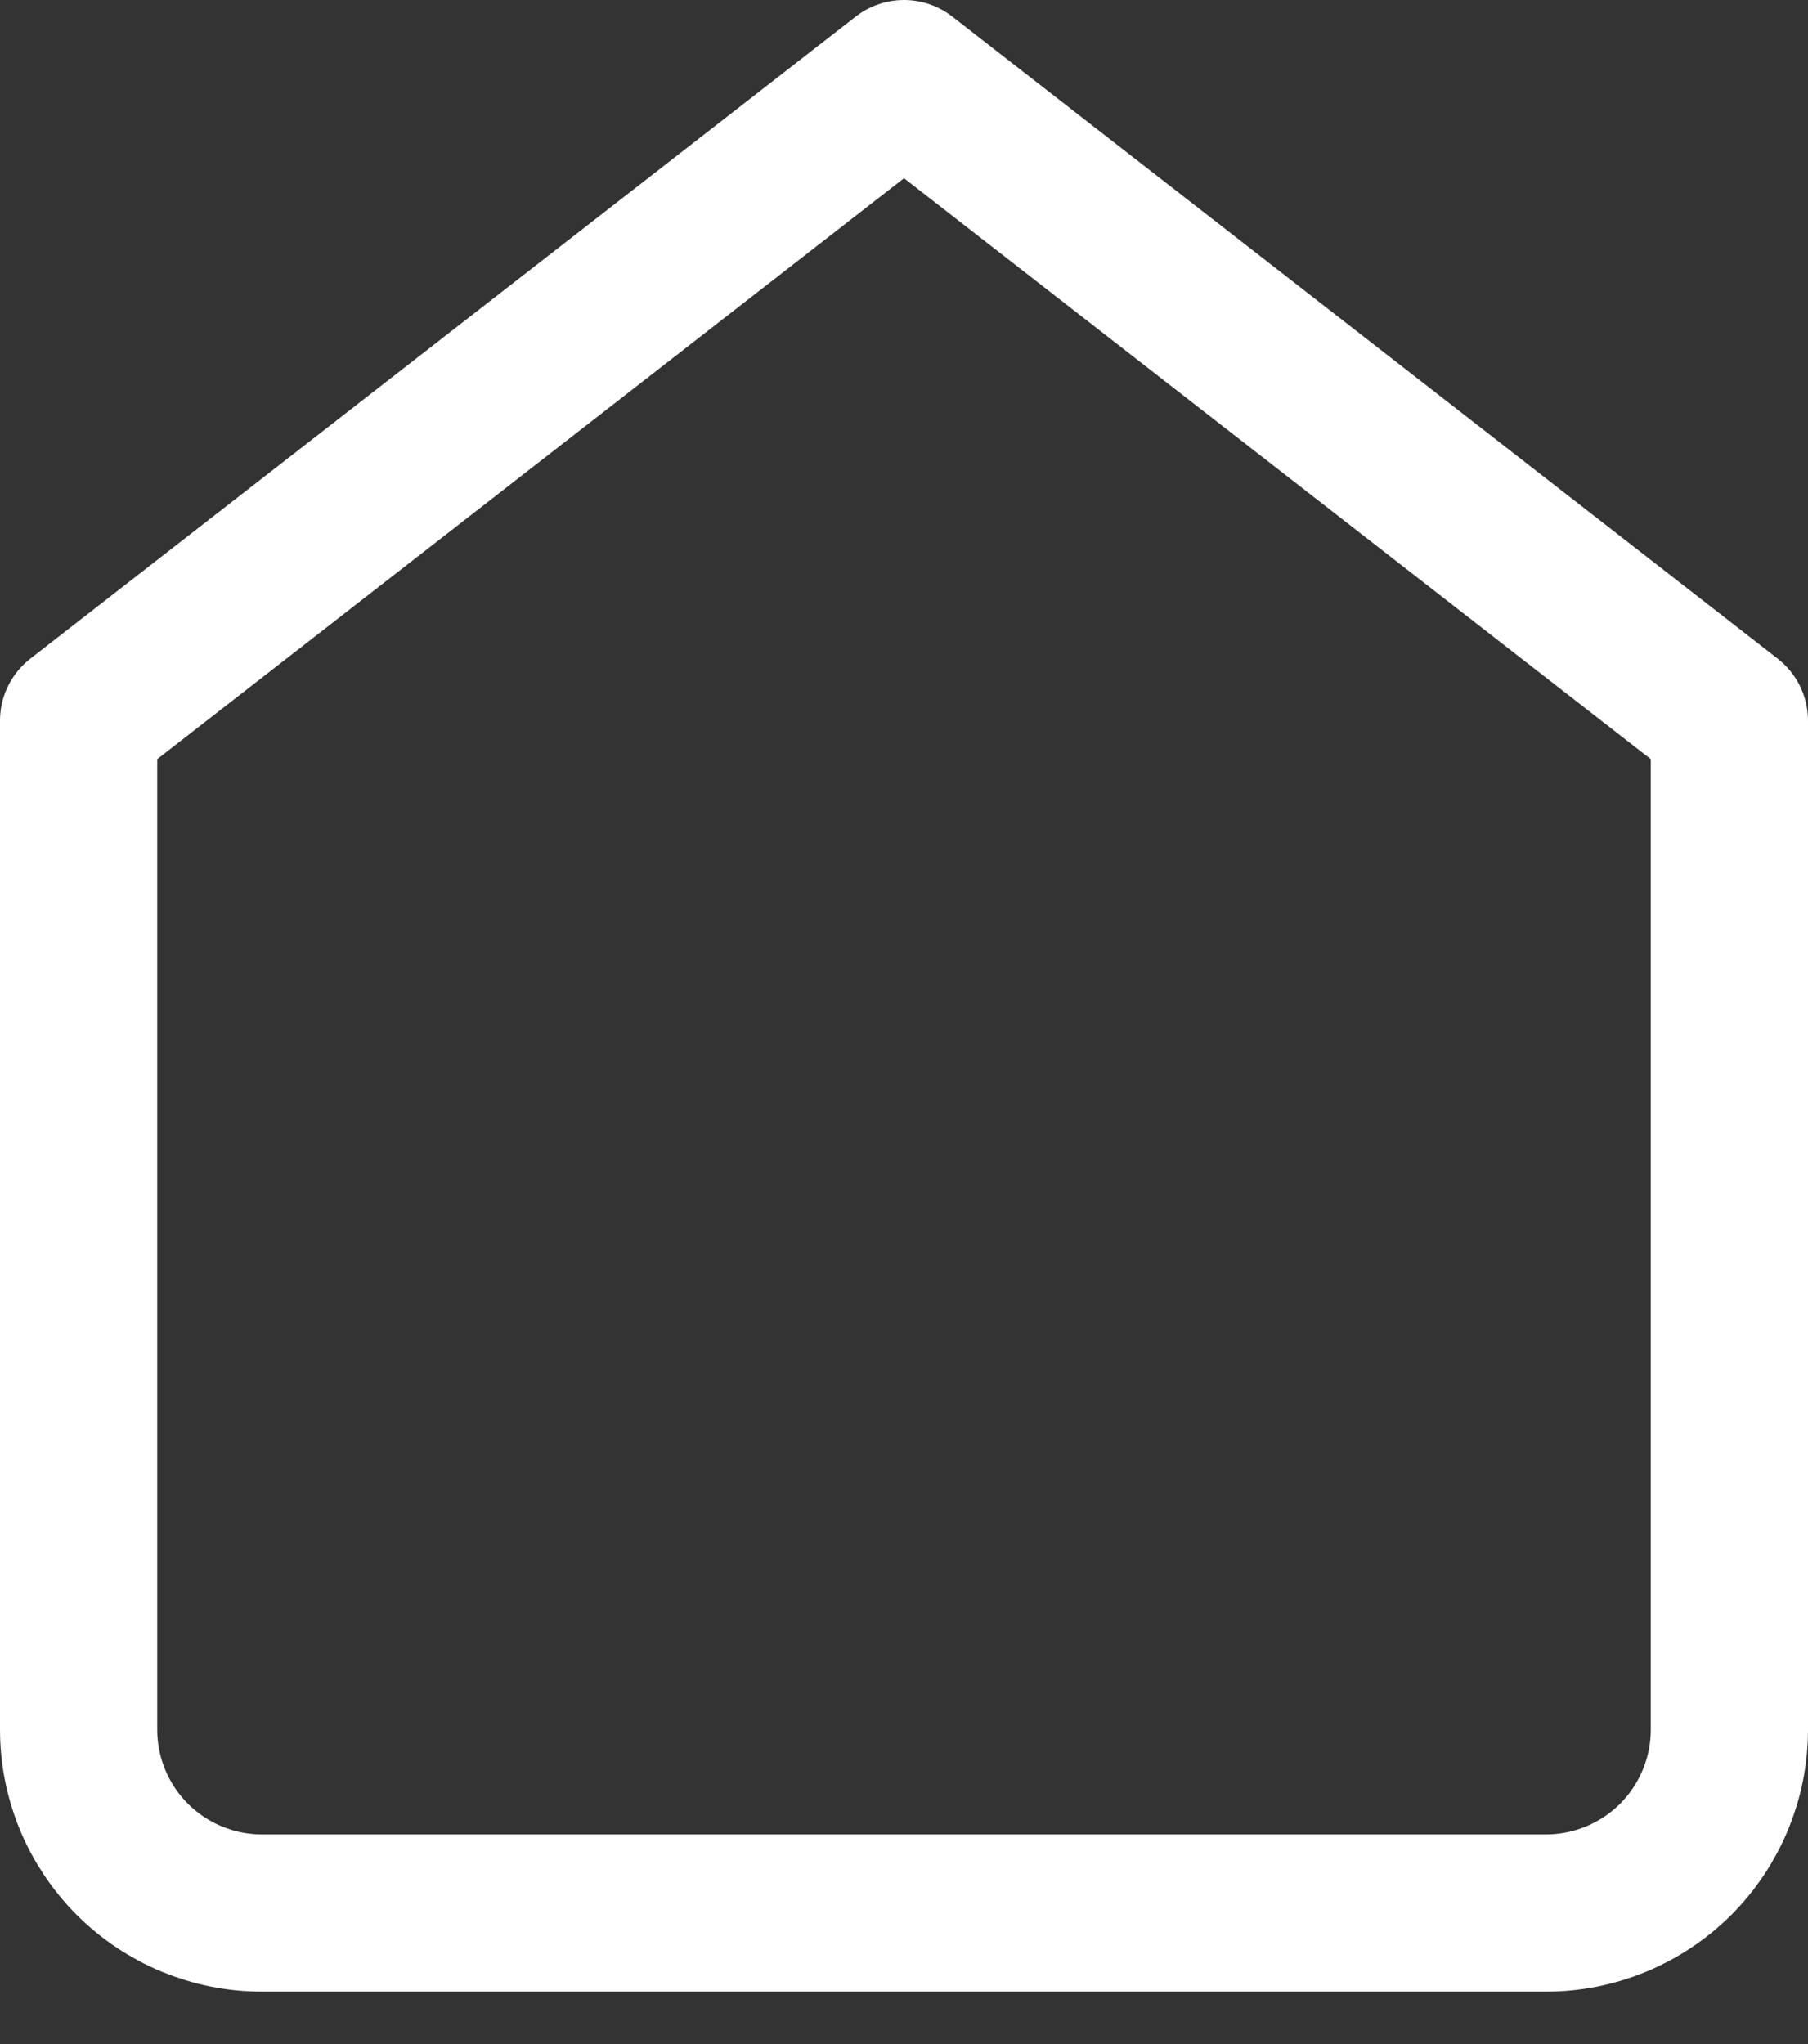
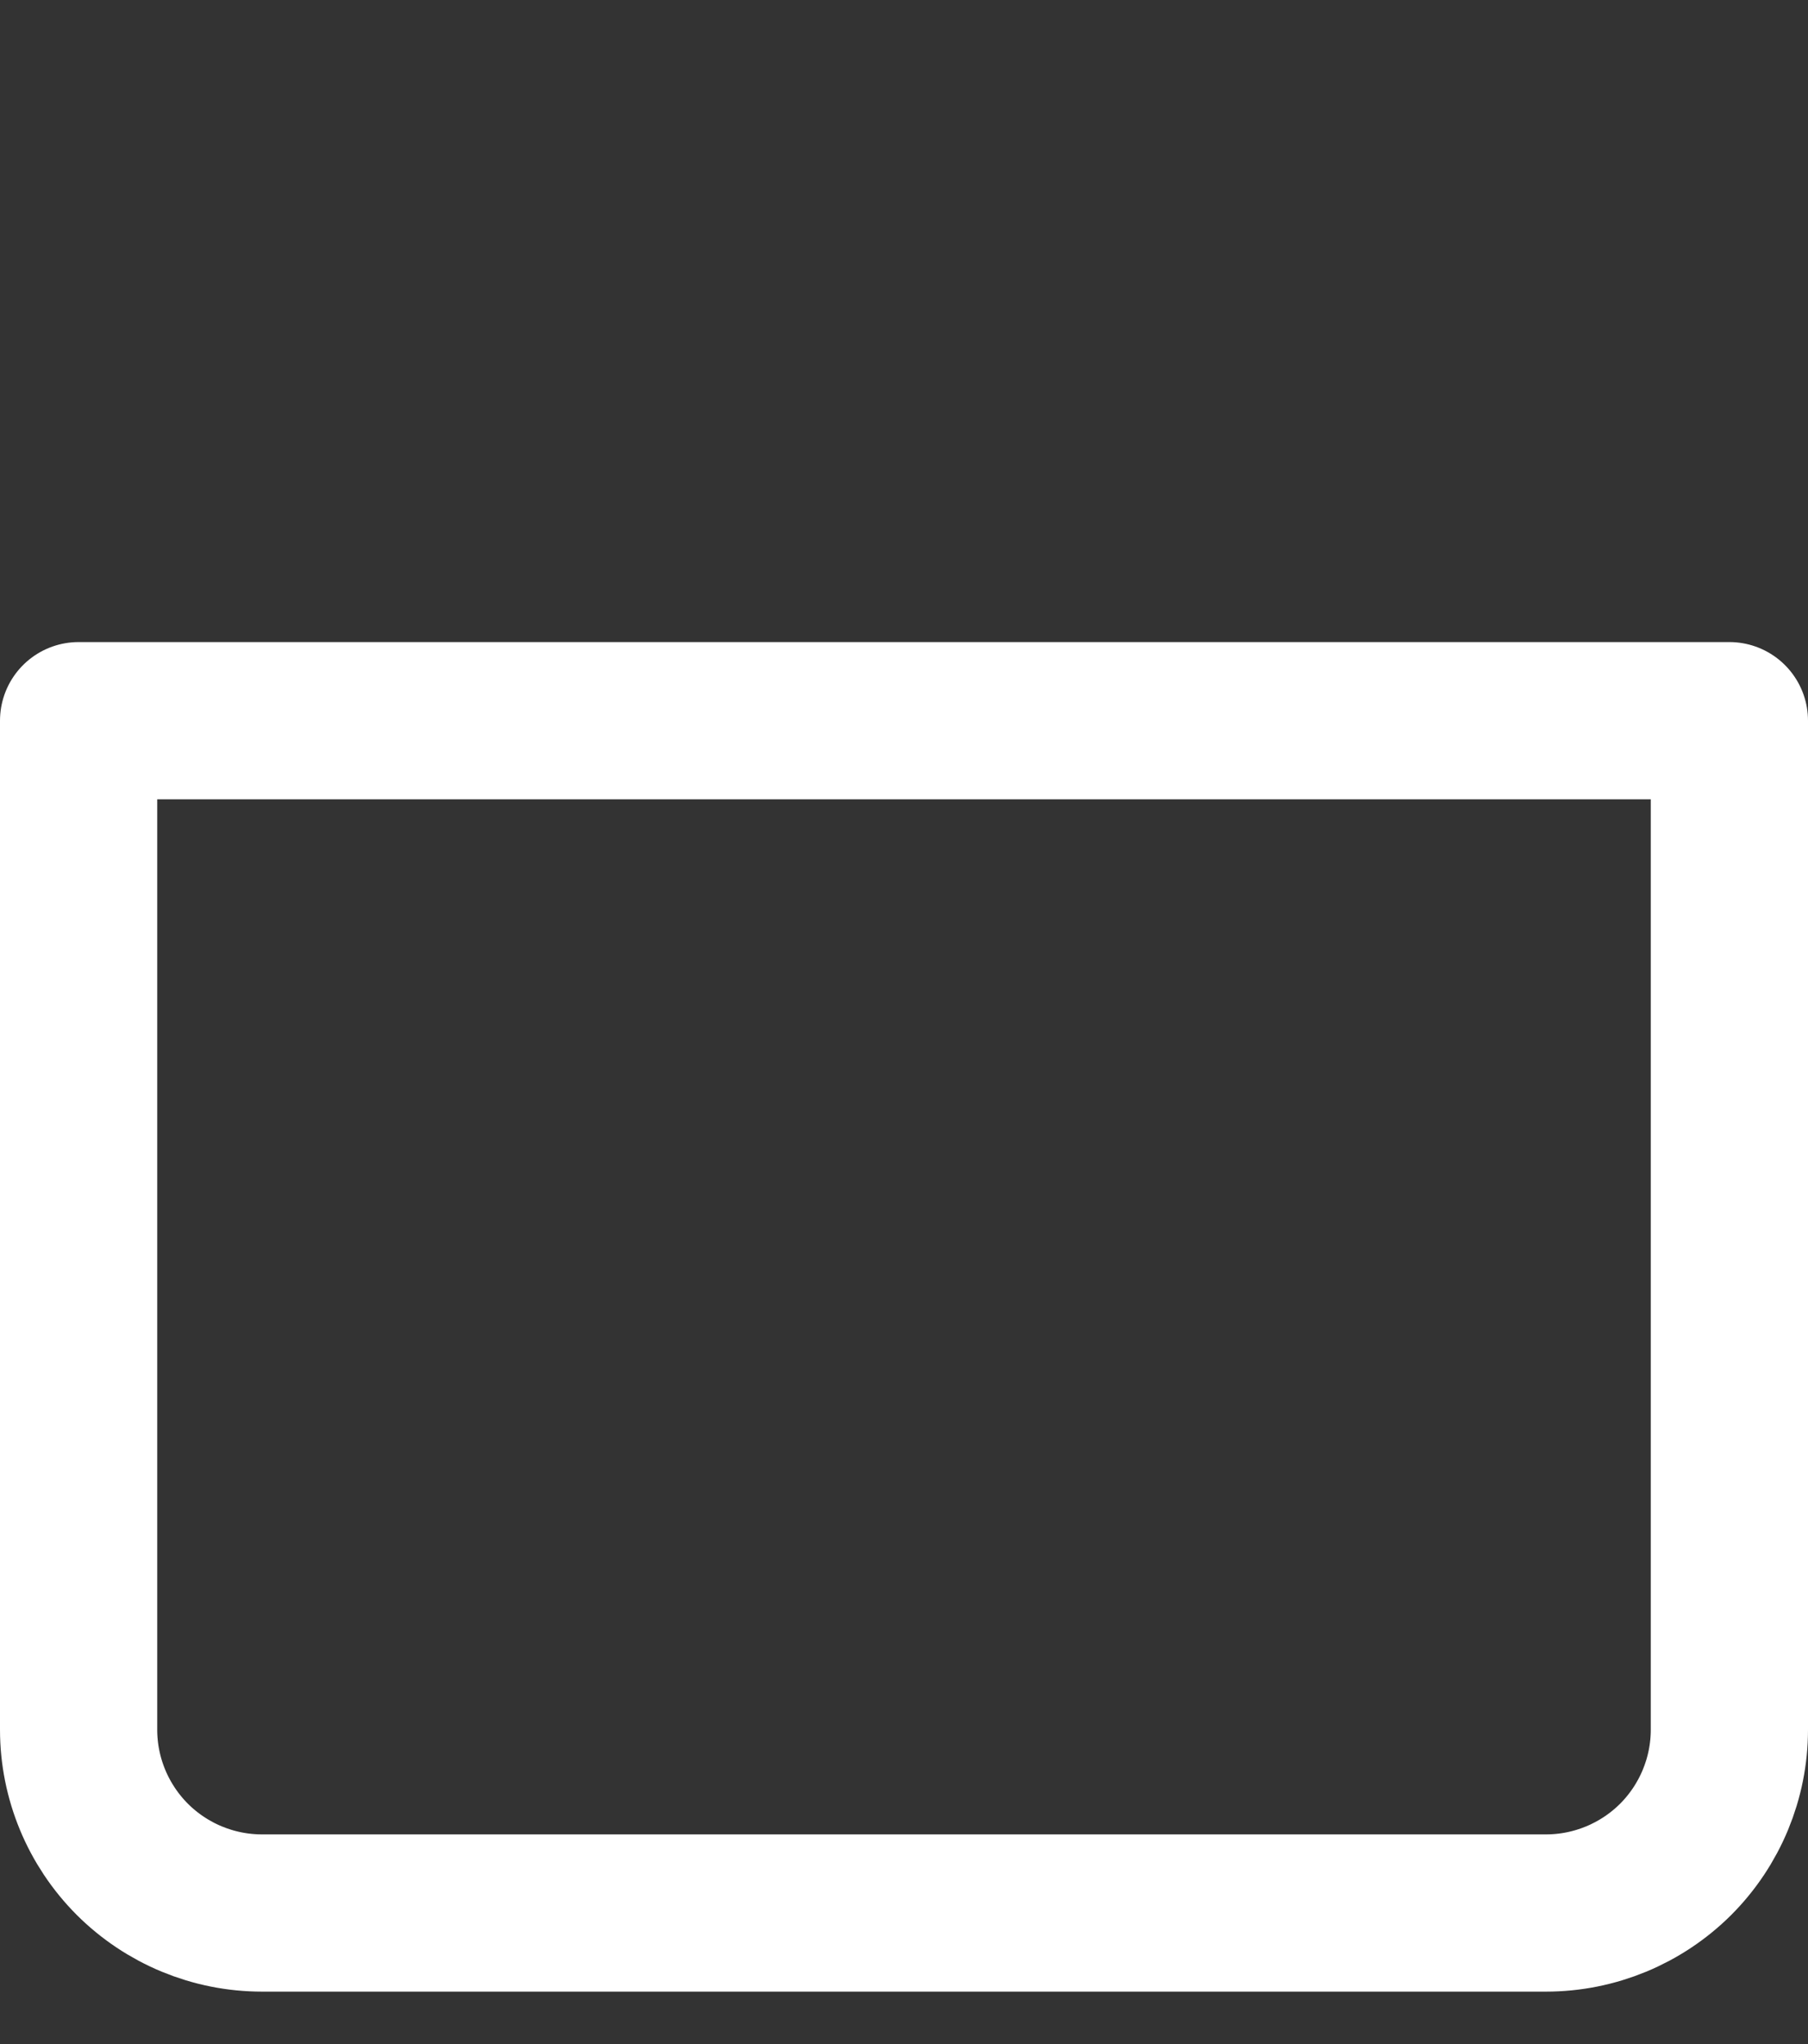
<svg xmlns="http://www.w3.org/2000/svg" width="23" height="26" viewBox="0 0 23 26" fill="none">
  <rect x="0" y="0" width="23" height="26" fill="#333333" stroke="none" />
-   <path d="M1 9.167L11.5 1L22 9.167V22C22 22.619 21.754 23.212 21.317 23.65C20.879 24.087 20.285 24.333 19.667 24.333H3.333C2.714 24.333 2.121 24.087 1.683 23.65C1.246 23.212 1 22.619 1 22V9.167Z" stroke="white" stroke-width="2" stroke-linecap="round" stroke-linejoin="round" />
+   <path d="M1 9.167L22 9.167V22C22 22.619 21.754 23.212 21.317 23.65C20.879 24.087 20.285 24.333 19.667 24.333H3.333C2.714 24.333 2.121 24.087 1.683 23.65C1.246 23.212 1 22.619 1 22V9.167Z" stroke="white" stroke-width="2" stroke-linecap="round" stroke-linejoin="round" />
</svg>